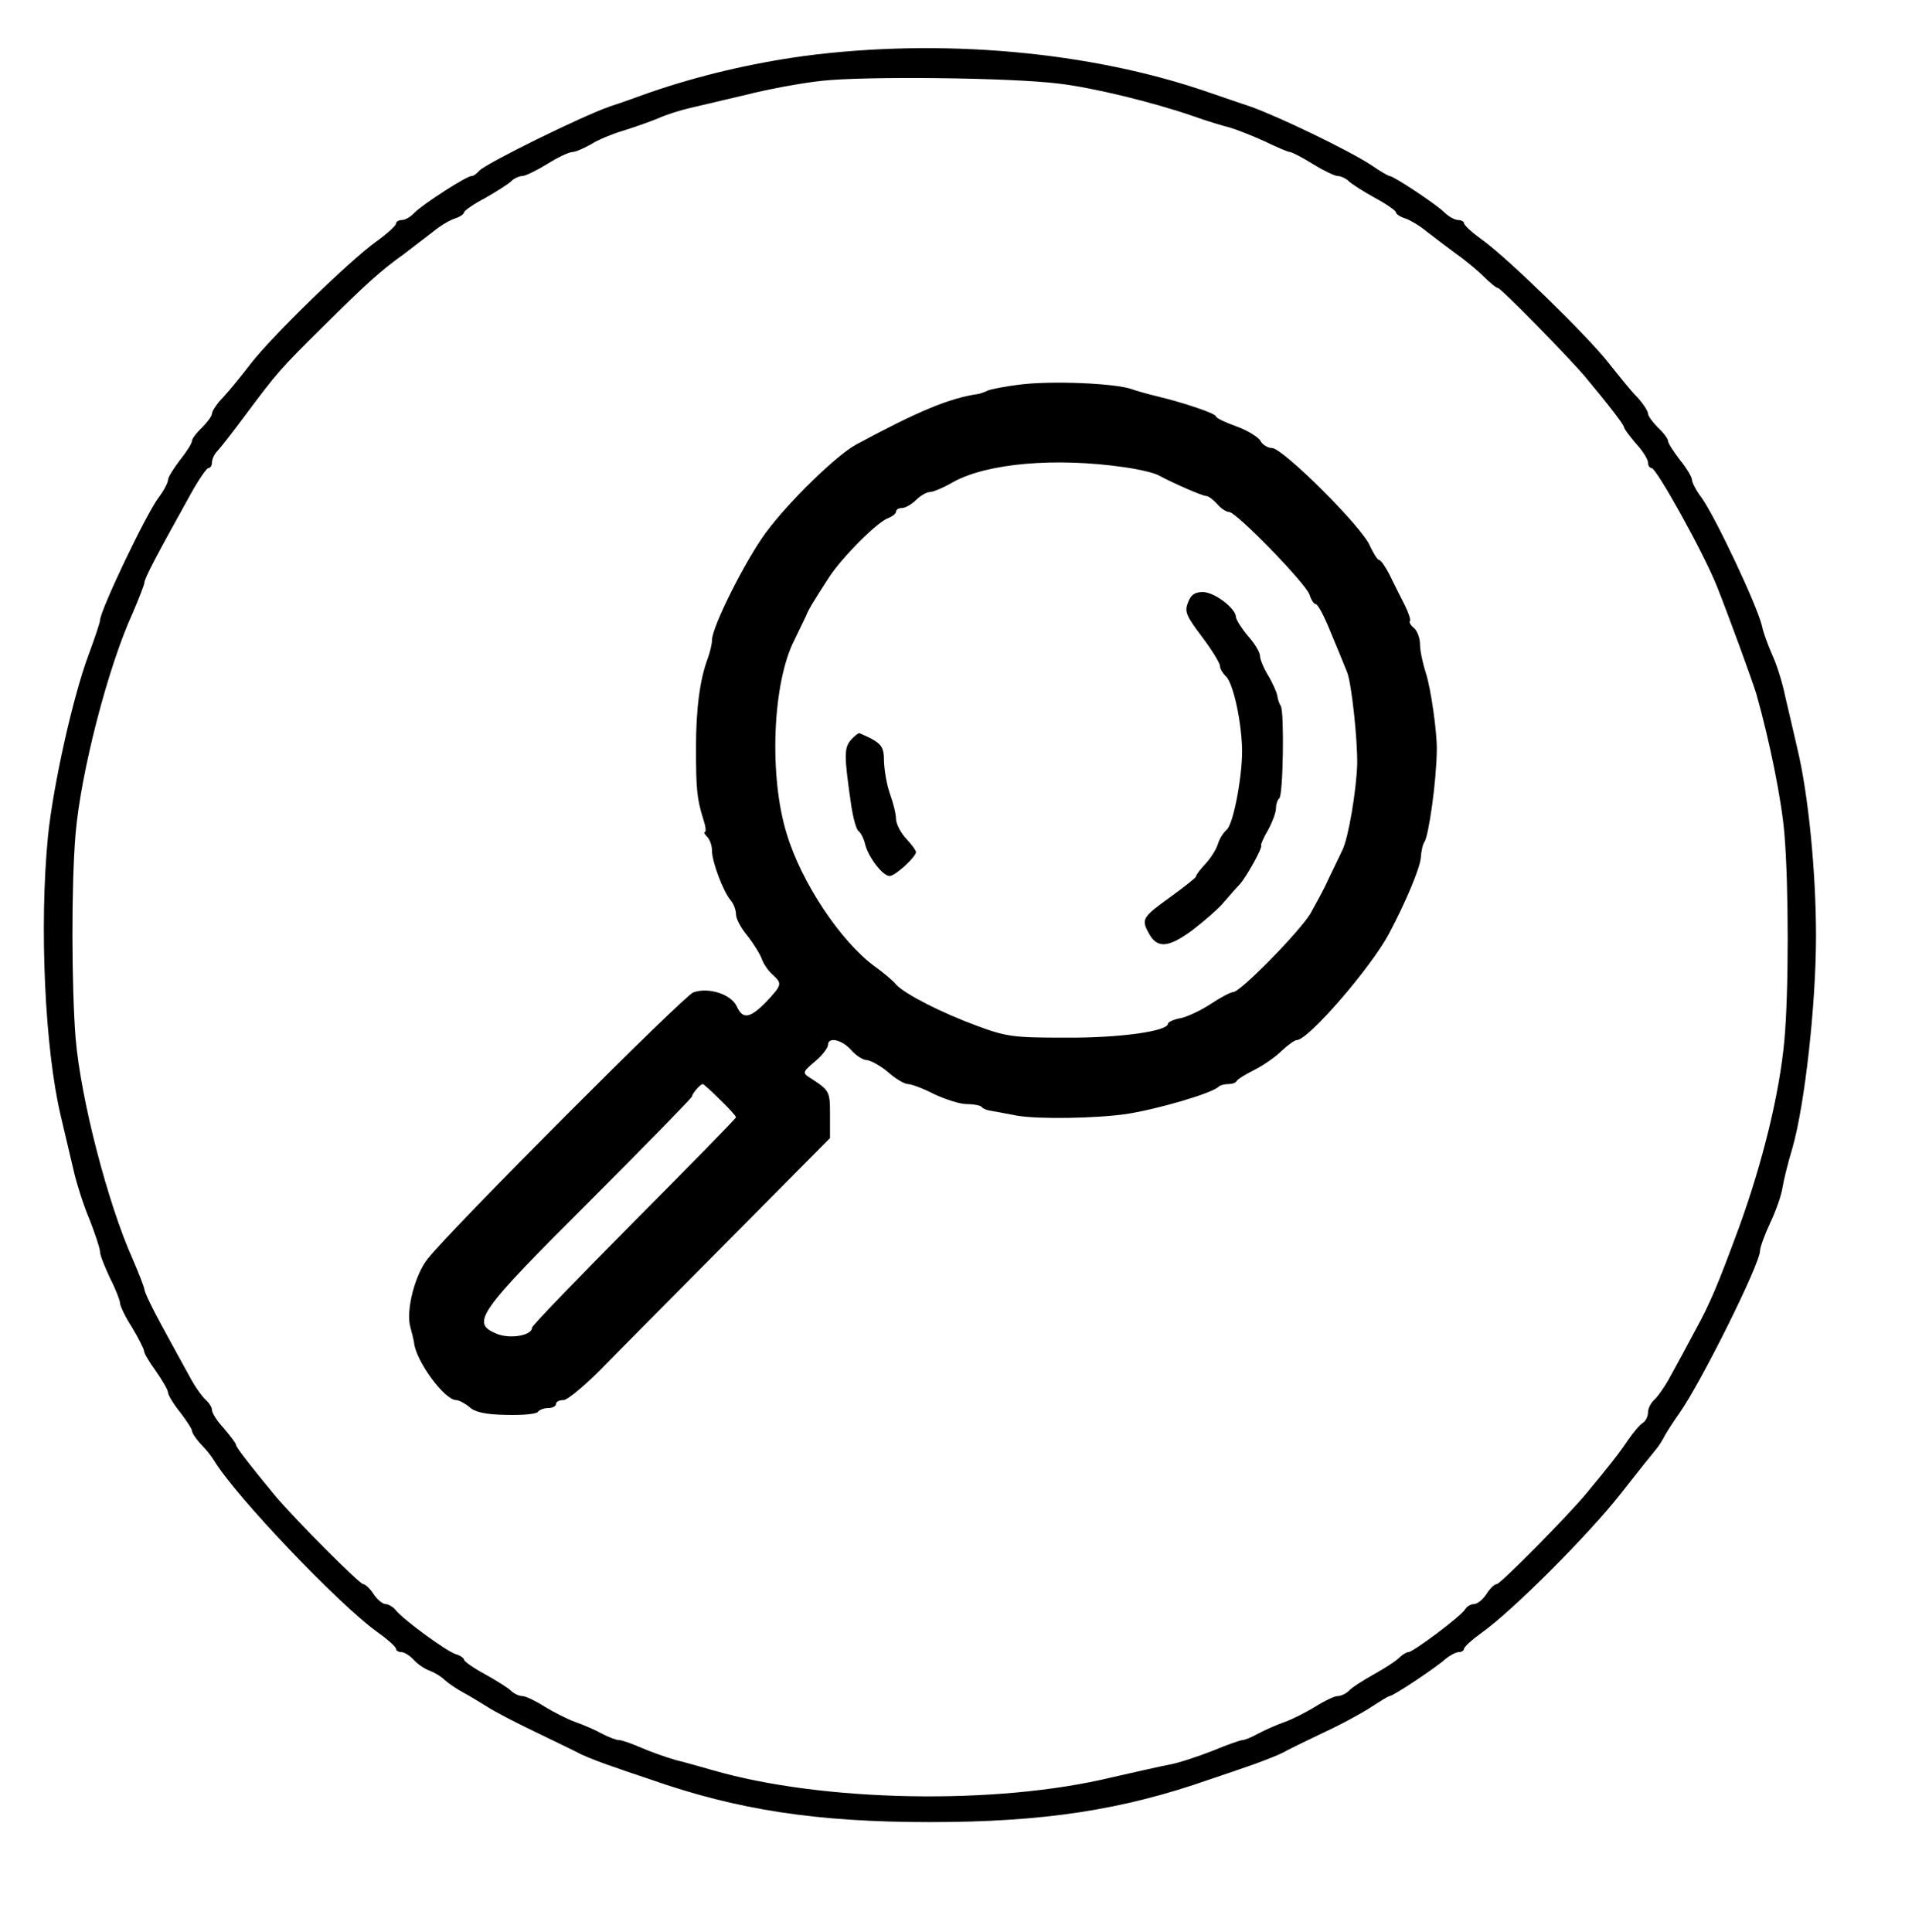
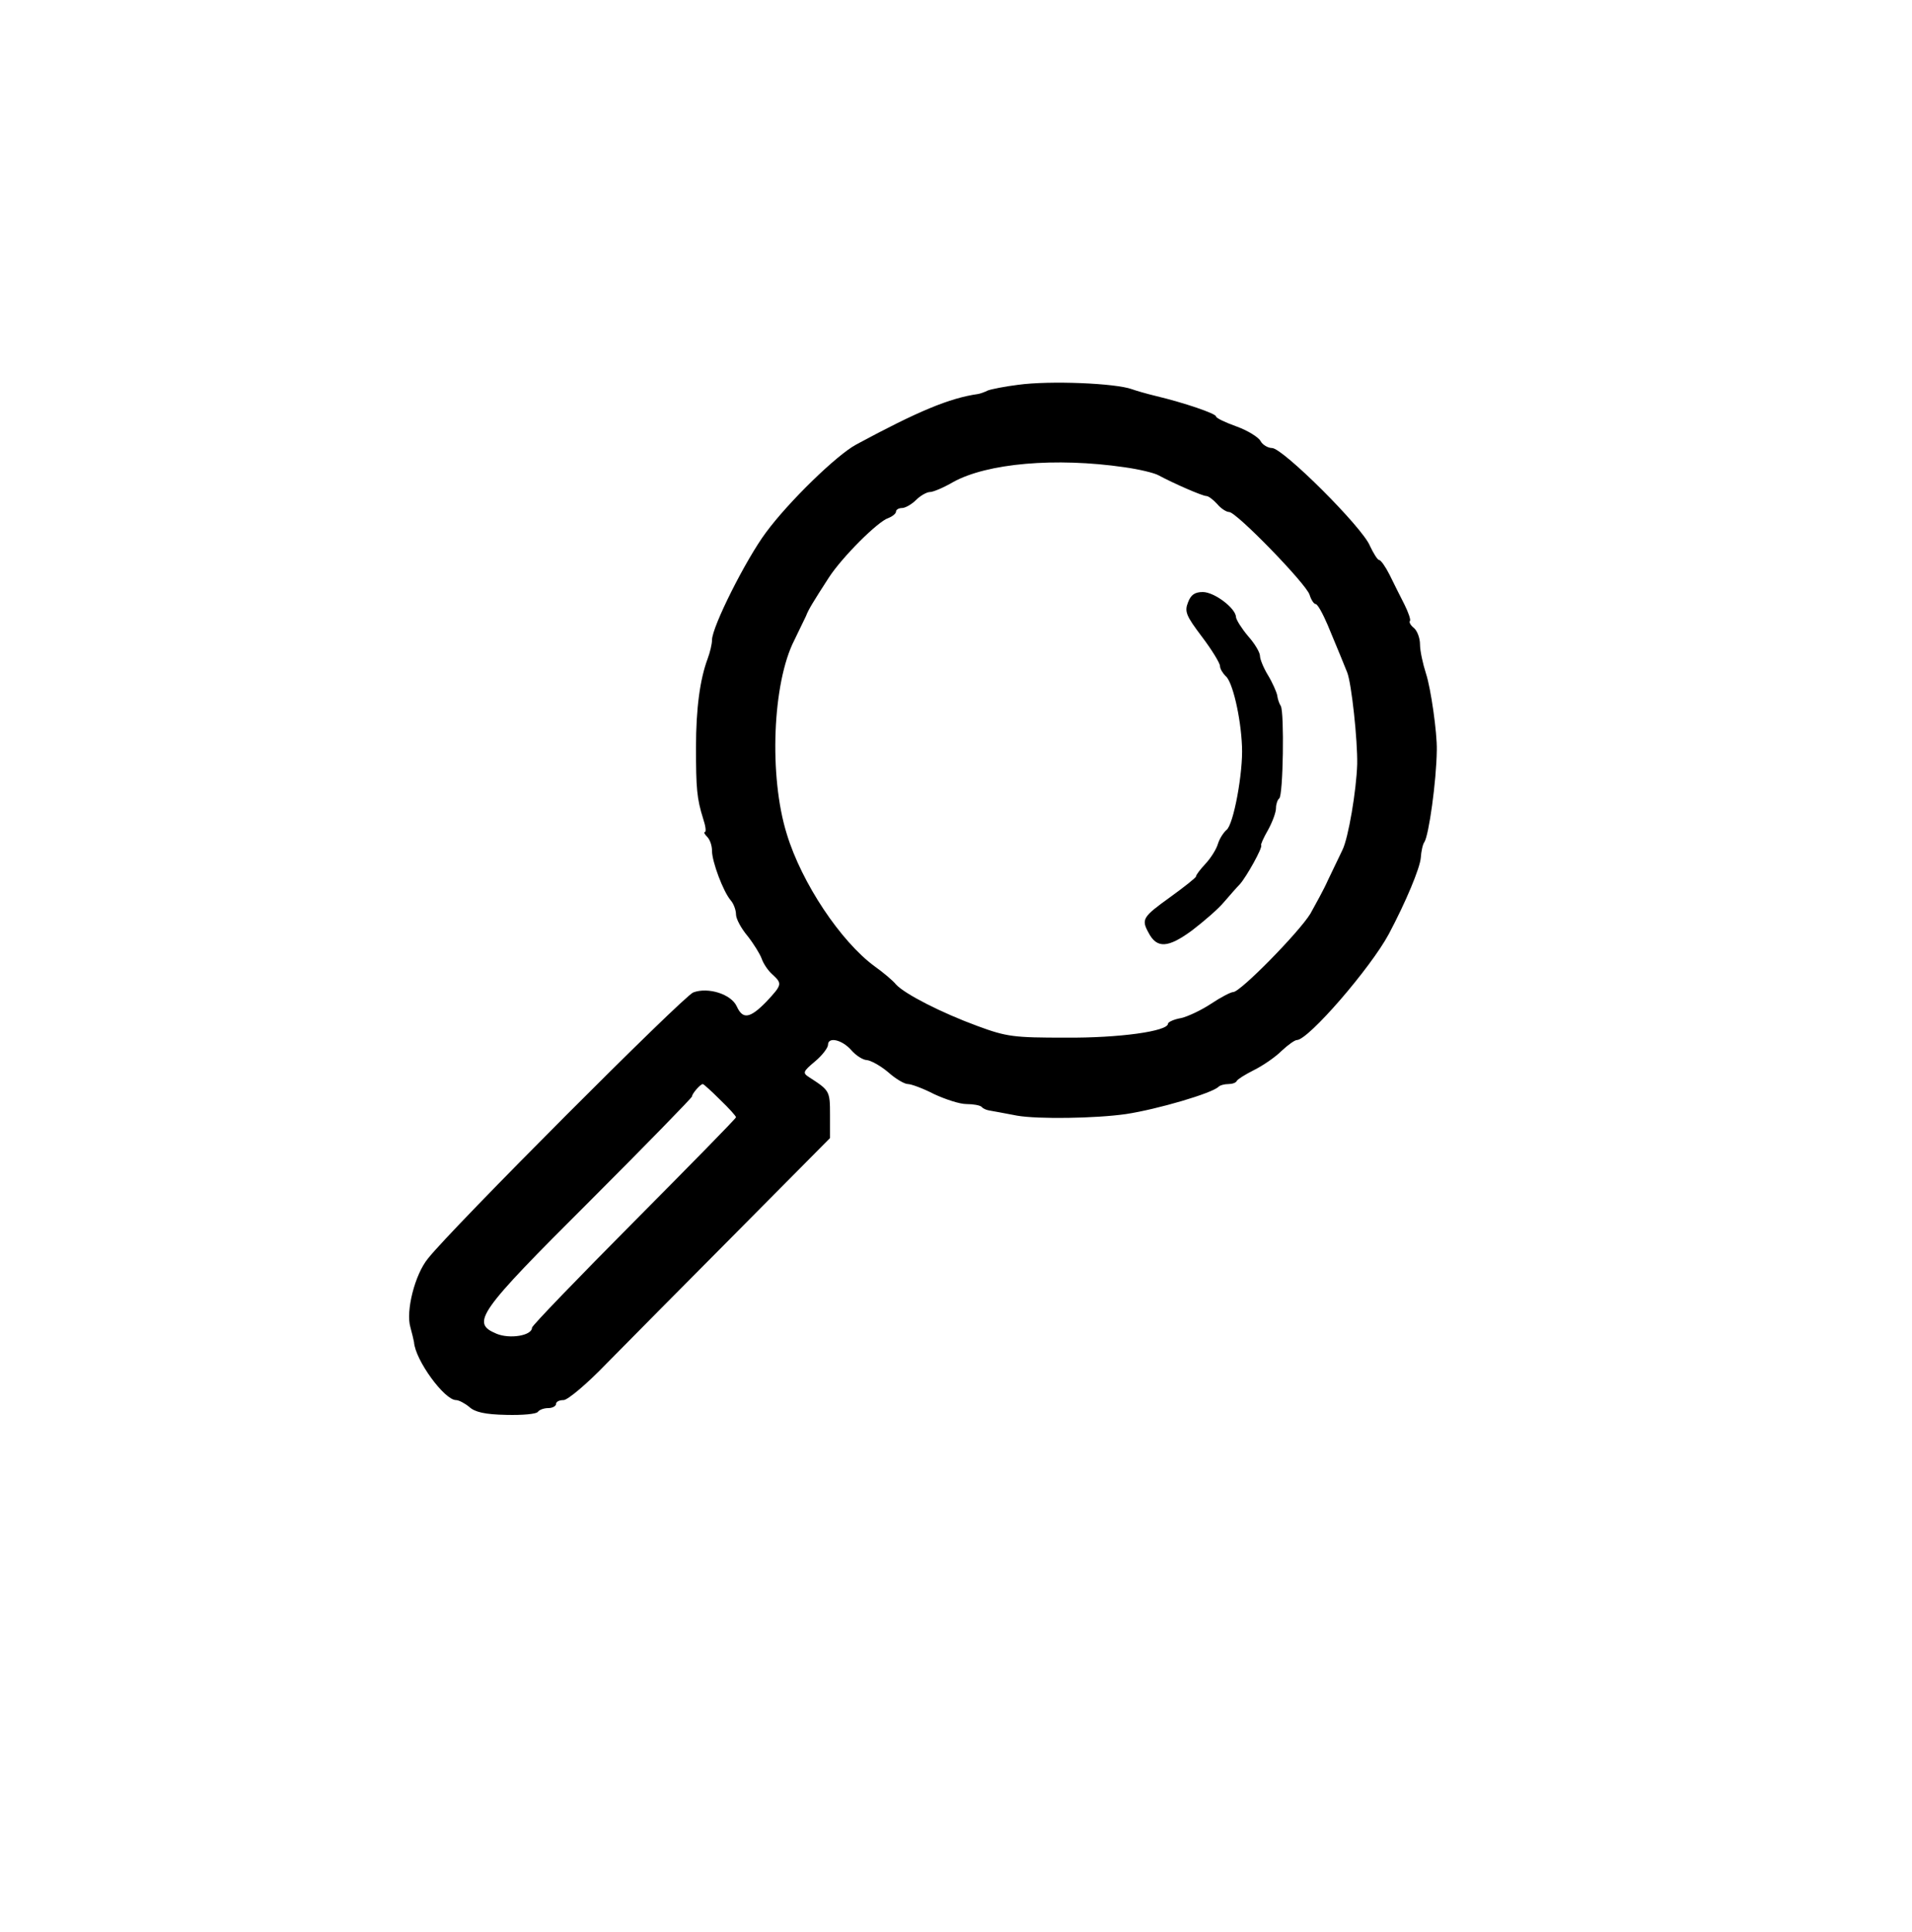
<svg xmlns="http://www.w3.org/2000/svg" width="478pt" height="483pt" version="1.0" viewBox="0 0 478 483">
  <g transform="translate(0 483) scale(.1 -.1)">
-     <path d="m2010 4690c-131-18-263-49-385-91-33-12-78-28-100-35-74-26-311-143-327-161-6-7-14-13-19-13-13 0-121-70-142-91-10-11-24-19-32-19s-15-4-15-9-23-26-51-46c-65-47-258-234-312-304-23-30-54-68-69-84-16-16-28-35-28-41s-12-22-25-35c-14-13-25-28-25-33 0-6-13-27-30-48-16-21-30-43-30-50 0-6-10-26-23-43-33-44-147-284-147-308 0-5-13-44-29-87-39-105-88-325-101-452-22-224-8-532 32-700 11-47 26-110 33-140s24-84 39-119c14-36 26-72 26-80 0-9 12-38 25-66 14-27 25-56 25-62 0-7 13-35 30-61 16-27 30-54 30-59 0-6 14-29 30-51 16-23 30-47 30-53s13-28 30-49c16-21 30-42 30-47s10-20 22-33c13-13 28-32 33-41 54-89 309-357 407-428 27-19 48-38 48-43 0-4 6-8 13-8 8 0 22-9 32-20s27-22 38-26 29-14 39-24c10-9 31-23 46-31s41-24 59-35c18-12 72-40 120-63s97-47 107-52c10-6 42-19 70-29s78-27 111-38c219-77 417-107 700-107s481 30 700 107c33 11 83 28 111 38s60 23 70 28c10 6 55 28 99 49 44 20 99 50 122 65s44 28 47 28c9 0 117 72 140 93 11 9 26 17 33 17s13 4 13 8c0 5 20 23 45 41 77 55 264 242 346 346 43 55 84 106 90 113s16 23 22 35c7 12 23 37 36 55 53 75 201 372 201 405 0 8 11 39 25 69 14 29 28 69 31 88s14 64 25 100c31 108 59 359 59 530 0 159-19 355-47 470-8 36-22 94-30 129-7 35-22 82-33 105-10 23-22 55-25 71-12 51-118 276-152 322-13 17-23 37-23 43 0 7-13 29-30 50-16 21-30 42-30 48 0 5-11 20-25 33-13 13-25 29-25 35s-12 25-27 41c-16 16-47 55-71 85-52 67-253 263-316 308-25 18-46 37-46 42 0 4-7 8-15 8s-24 9-34 19c-20 20-127 91-137 91-3 0-24 12-47 28-59 38-229 120-302 146-22 7-67 23-100 34-298 104-673 137-1015 92zm637-69c85-10 234-46 338-82 33-12 74-24 90-28 17-5 55-20 86-34 31-15 59-27 64-27 4 0 30-13 57-30 26-16 55-30 62-30 8 0 21-6 28-13s37-26 66-42c28-15 52-32 52-36s10-11 23-15c12-4 36-18 54-33 18-14 51-39 74-56 23-16 54-42 69-57 16-16 31-28 35-28 7 0 174-170 218-222 60-72 97-120 97-126 0-4 14-22 30-41 17-18 30-40 30-47 0-8 4-14 9-14 12 0 129-210 163-295 28-70 88-234 99-270 33-117 63-264 70-349 11-131 11-395 0-516-12-134-55-308-114-470-52-141-72-189-109-256-18-34-45-84-60-111-14-27-34-55-42-62-9-8-16-22-16-32s-6-22-13-26-24-24-37-43c-22-33-49-67-103-132-44-54-216-228-225-228-6 0-17-11-26-25s-23-25-31-25-18-6-22-13c-10-17-130-107-142-107-5 0-16-7-24-15s-36-26-63-41-55-33-62-41c-7-7-20-13-28-13s-33-12-55-26c-23-14-58-32-78-39s-49-20-66-29c-16-9-34-16-39-16s-39-12-75-27c-36-14-84-30-106-34s-87-19-145-32c-288-70-723-62-999 18-25 7-66 19-91 25-25 7-64 21-87 31s-48 19-55 19-26 7-43 16c-16 9-46 22-66 29s-55 25-78 39c-22 14-47 26-55 26s-21 6-28 13-37 26-66 42c-28 15-52 32-52 36s-10 11-21 14c-24 8-128 84-149 109-7 9-19 16-26 16s-21 11-30 25-21 25-26 25c-9 0-168 159-221 222-57 69-97 120-97 126 0 4-14 22-30 41-17 18-30 39-30 46s-7 18-16 26c-8 7-27 33-40 58-14 25-45 82-69 126s-44 85-44 92c-1 7-14 40-29 75-62 138-130 399-143 553-10 128-11 381 0 511 13 152 80 414 143 552 15 35 28 68 29 75 0 11 29 66 118 226 19 34 38 61 42 61 5 0 9 6 9 14s6 21 13 28 39 48 71 91c79 106 87 115 193 220s144 140 203 182c22 17 55 42 73 56 18 15 42 29 55 33 12 4 22 11 22 15s24 21 53 36c28 16 58 35 65 42s20 13 28 13c7 0 36 14 62 30 27 17 55 30 63 30s28 9 46 19c17 11 53 26 80 34 26 8 66 22 88 31 22 10 58 21 80 26s85 20 140 33c55 14 141 30 190 35 107 12 475 8 592-7z" />
    <path d="m2545 3868c-33-4-67-11-75-14-8-4-19-8-25-9-71-10-150-43-304-126-49-26-170-144-226-220-50-67-135-236-135-269 0-10-5-31-11-47-19-51-29-124-29-221 0-103 2-128 18-179 6-18 8-33 4-33-3 0-1-5 6-12s12-22 12-35c0-27 28-102 47-124 7-8 13-24 13-35s13-35 29-54c15-19 31-45 35-56 4-12 15-29 26-39 26-24 26-26-14-69-41-42-59-45-74-12-14 31-72 49-109 35-24-9-605-591-663-665-33-40-56-132-44-172 4-15 8-31 9-37 3-45 76-145 105-145 7 0 22-8 33-17 14-13 39-19 93-20 40-1 76 2 79 8 4 5 15 9 26 9 10 0 19 5 19 10 0 6 8 10 19 10 10 0 58 40 107 91 49 50 195 197 324 327l235 237v58c0 60-1 61-52 94-17 11-16 14 15 40 18 15 32 34 32 41 0 21 35 13 58-13 12-14 30-25 39-25 10-1 34-14 53-30 19-17 41-30 50-30 8 0 38-11 65-25 28-13 64-25 81-25s34-3 38-7c3-4 12-8 19-9s38-7 70-13c52-9 195-7 272 4 79 12 215 52 231 68 4 4 15 7 25 7 9 0 19 3 21 8 2 4 21 16 43 27s53 32 69 48c16 15 33 27 38 27 29 0 185 181 230 265 43 81 78 165 80 191 1 16 5 34 9 39 11 17 30 151 31 230 1 43-15 155-27 191-8 25-15 57-15 73s-7 34-15 41c-9 7-13 15-10 18 2 3-4 21-14 41s-27 53-37 74c-10 20-22 37-26 37s-14 16-23 35c-18 46-218 245-245 245-10 0-24 8-29 18-5 9-32 26-60 36s-51 21-51 25c0 7-79 34-150 51-25 6-52 14-60 17-41 15-205 22-285 11zm266-206c36-5 74-14 85-20 37-20 110-52 120-52 5 0 17-9 27-20 9-11 23-20 30-20 18 0 193-180 201-207 4-13 11-23 15-23 5 0 18-24 30-52 30-72 37-89 49-119 11-28 26-169 25-229-2-66-22-185-37-215-8-17-24-50-36-75-11-25-32-62-44-84-28-46-175-196-193-196-6 0-31-13-55-29s-58-32-75-36c-18-3-33-10-33-14 0-19-122-36-256-35-129 0-147 2-220 29-90 33-182 80-204 104-8 10-32 30-53 45-85 62-183 209-220 331-45 144-36 378 19 485 12 25 25 52 29 60 6 16 17 34 57 96 33 51 123 141 149 149 10 4 19 11 19 16s7 9 15 9 24 9 35 20 27 20 35 20 34 11 58 25c85 47 256 62 428 37zm-1011-1581c22-21 40-41 40-44s-115-120-255-261-255-260-255-265c0-20-56-29-89-15-64 27-48 51 234 332 140 140 255 258 255 261 0 7 21 31 27 31 2 0 21-17 43-39z" />
    <path d="m2970 3324c-9-23-5-33 35-86 25-33 45-66 45-73s7-18 14-25c17-13 38-102 41-176 3-64-21-196-39-209-7-6-17-21-21-34-4-14-18-36-31-50s-24-28-24-32c0-3-29-26-65-52-68-49-72-55-54-88 21-41 49-39 109 5 30 23 66 54 80 71 14 16 32 37 40 45 16 18 57 91 53 97-2 1 6 19 17 38 11 20 20 44 20 55 0 10 4 21 8 24 10 6 13 216 4 231-4 6-8 18-9 27-2 9-12 32-23 50s-20 40-20 48c0 9-13 31-30 50-16 19-29 40-30 47 0 22-54 63-83 63-20 0-30-7-37-26z" />
-     <path d="m2127 2980c-17-21-17-38 1-163 5-33 13-62 19-65 5-4 13-19 16-33 8-32 44-79 61-79 14 0 66 48 66 60 0 4-11 19-25 34s-25 37-25 49-7 40-15 62-14 58-15 81c0 40-6 47-61 71-3 1-13-7-22-17z" />
  </g>
</svg>